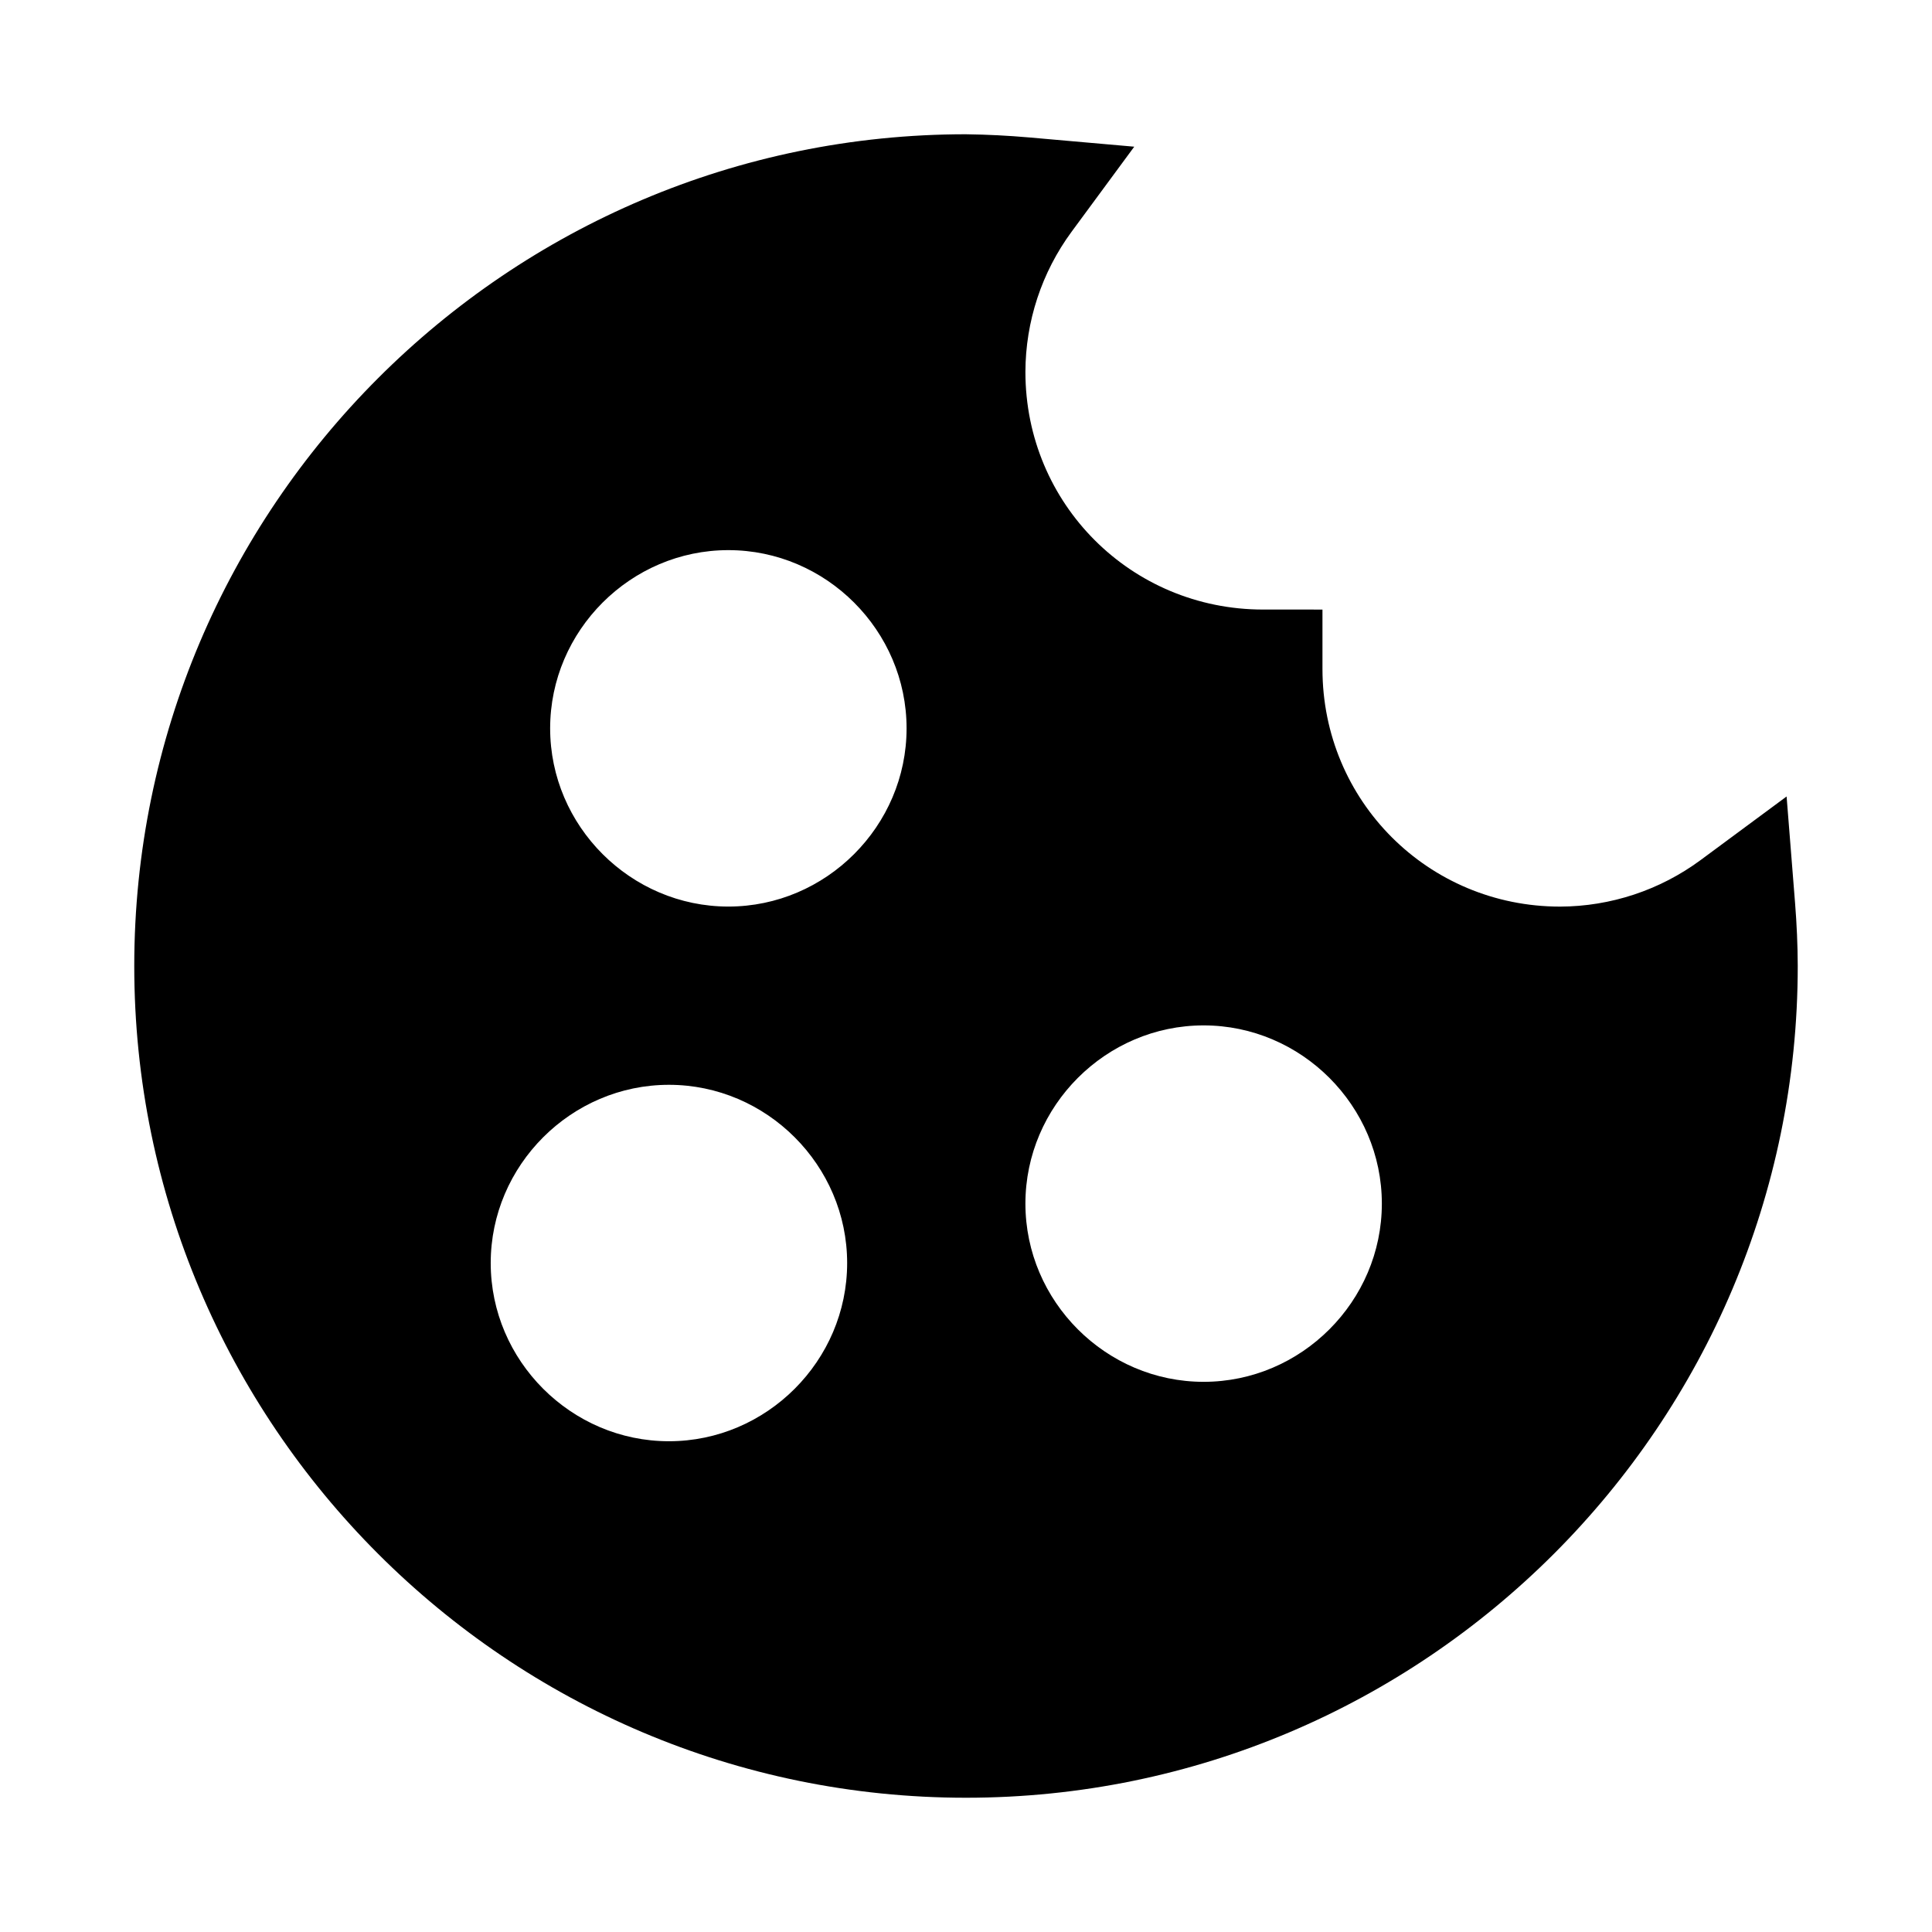
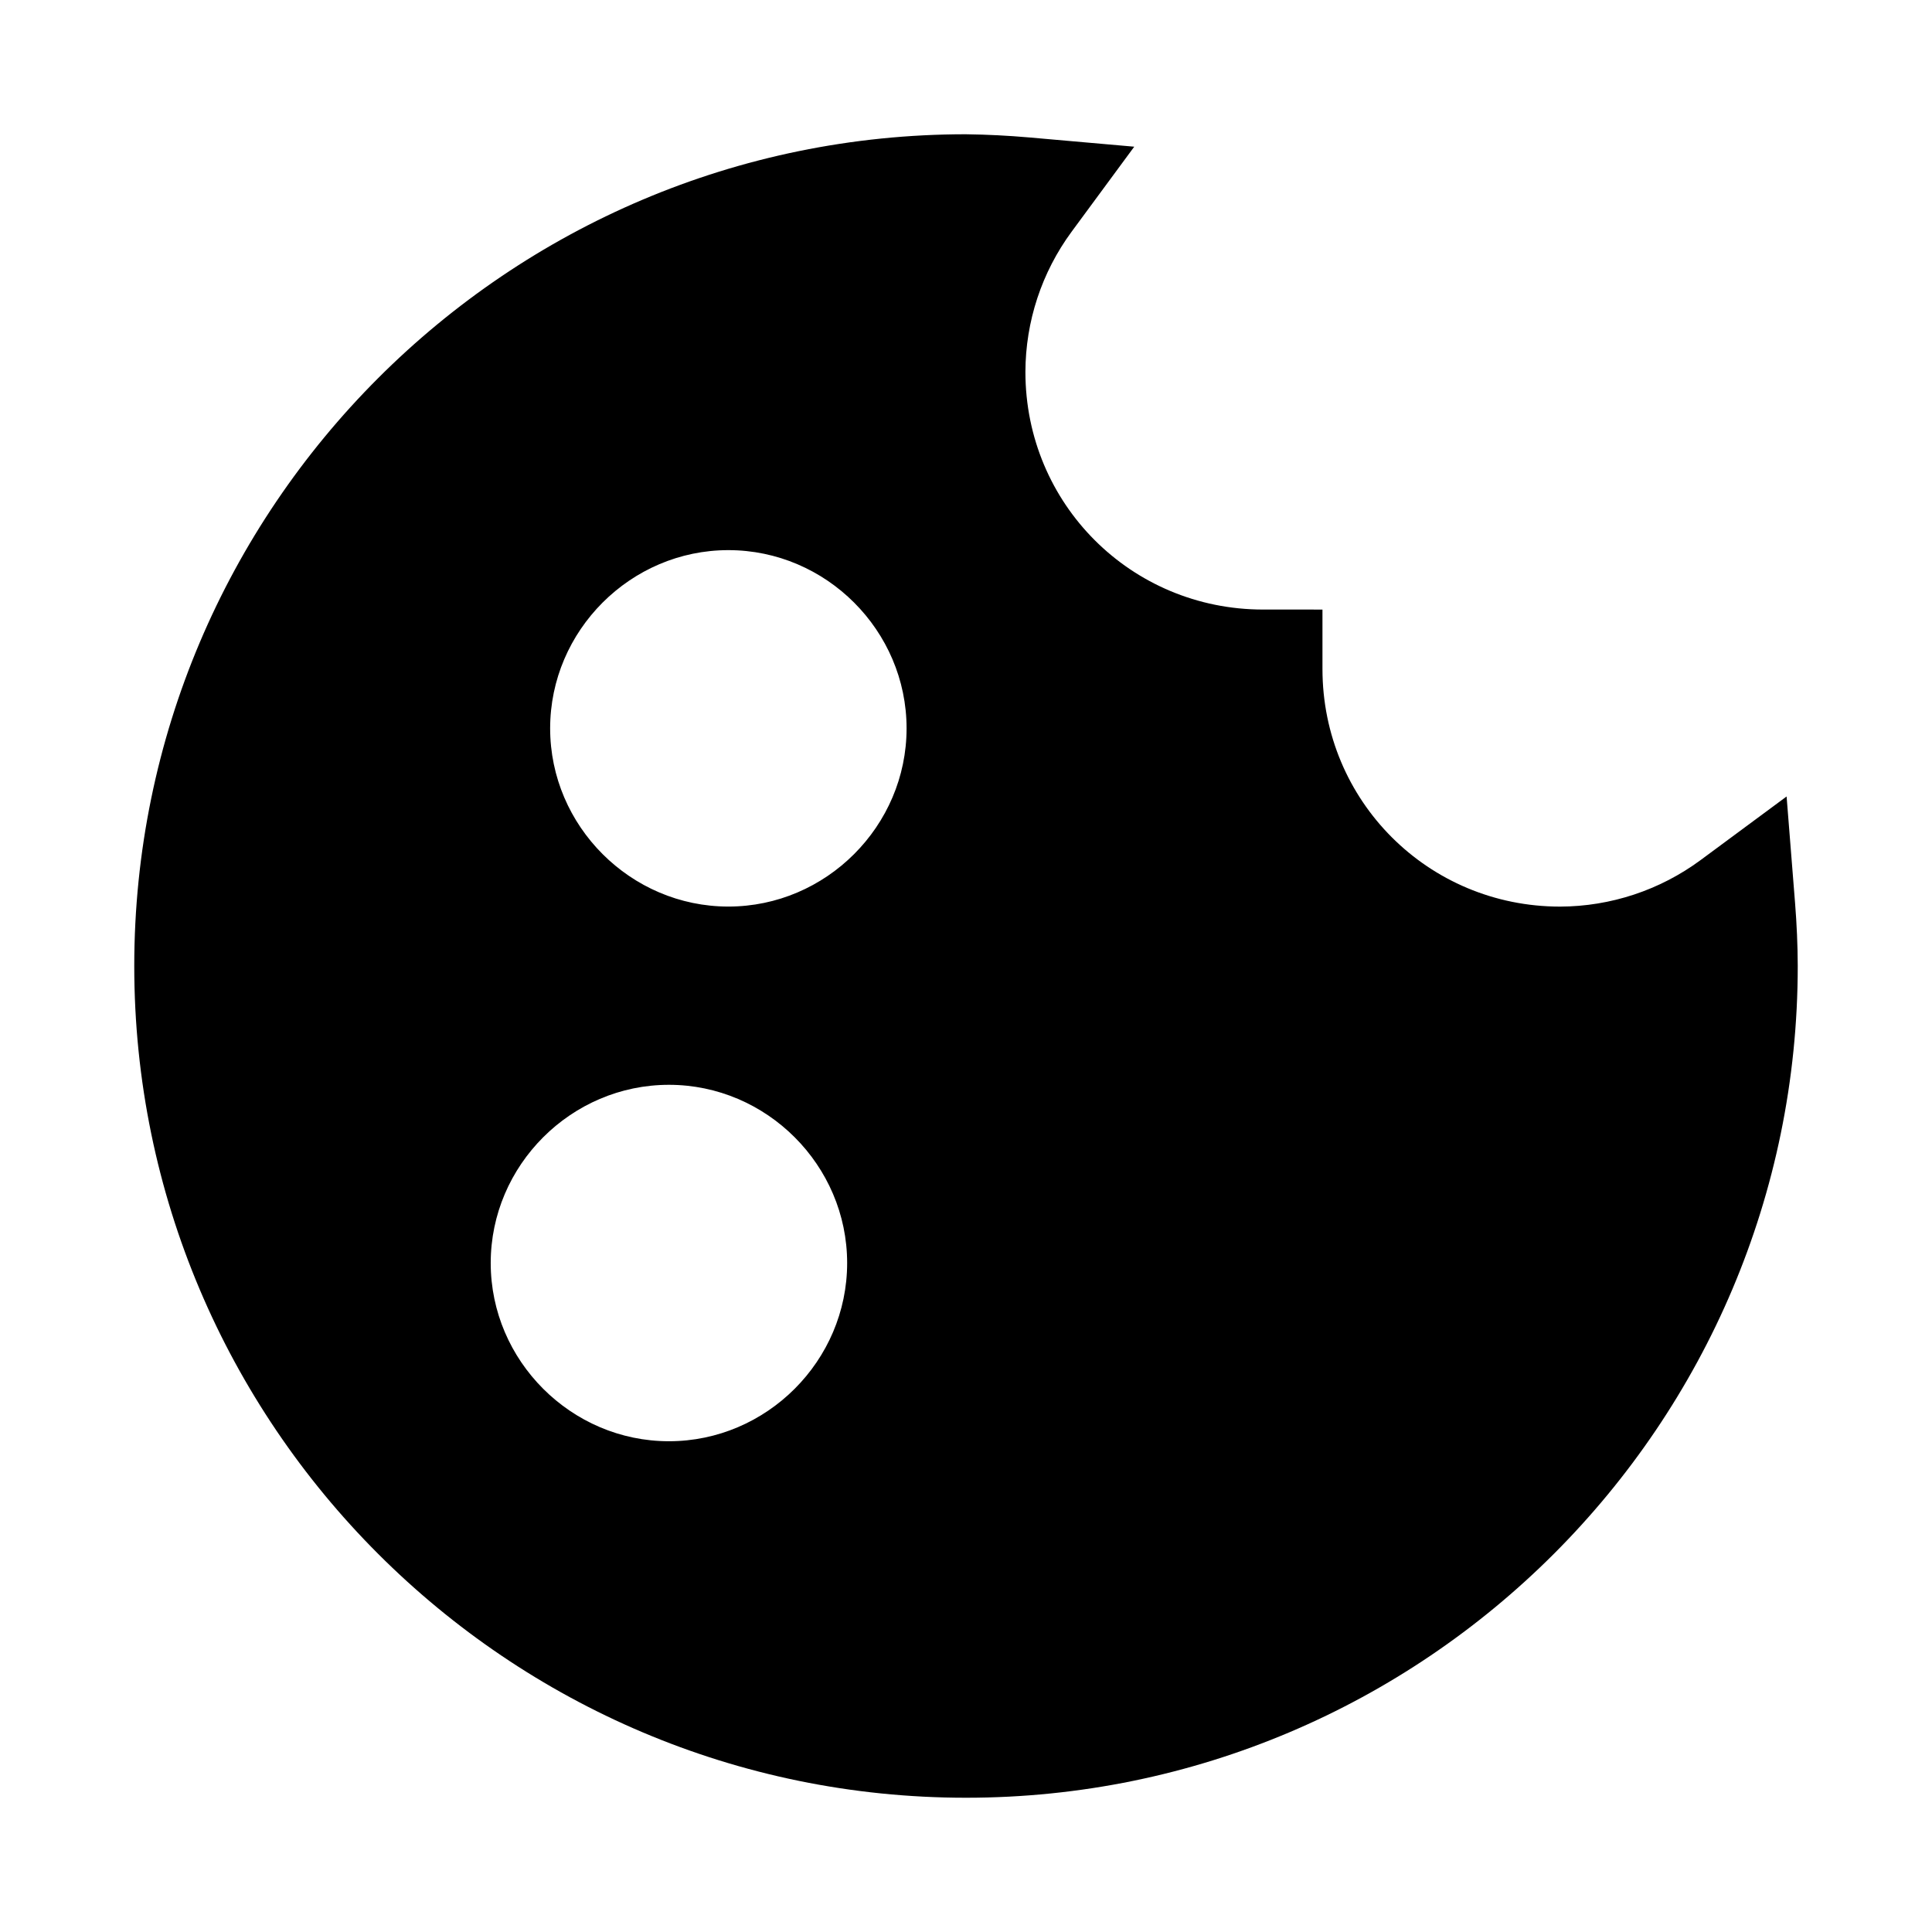
<svg xmlns="http://www.w3.org/2000/svg" fill="#000000" width="800px" height="800px" version="1.1" viewBox="144 144 512 512">
-   <path d="m400 179.58c-121.55 0-220.42 98.871-220.42 220.42s98.871 220.42 220.42 220.42 220.42-98.871 220.42-220.42v-0.062c-0.016-5.539-0.27-11.086-0.707-16.605l-2.246-28.258-22.785 16.852c-10.785 7.969-23.828 12.293-37.238 12.332-34.969 0-62.977-28.008-62.977-62.977v-15.742l-15.746-0.004c-34.969 0-62.977-28.008-62.977-62.977 0.031-13.367 4.316-26.379 12.238-37.145l16.605-22.539-27.891-2.457c-5.484-0.477-11.008-0.762-16.512-0.832h-0.094zm-62.977 110.21c25.898 0 47.23 21.332 47.23 47.23 0 25.898-21.332 47.23-47.23 47.23-25.898 0-47.23-21.332-47.23-47.23 0-25.898 21.332-47.23 47.23-47.23zm125.95 125.95c25.898 0 47.23 21.332 47.23 47.23 0 25.898-21.332 47.23-47.23 47.23-25.898 0-47.23-21.332-47.23-47.23 0-25.898 21.332-47.23 47.23-47.23zm-141.7 15.746c25.898 0 47.23 21.332 47.23 47.23s-21.332 47.23-47.23 47.23-47.23-21.332-47.23-47.23 21.332-47.23 47.23-47.23z" />
+   <path d="m400 179.58c-121.55 0-220.42 98.871-220.42 220.42s98.871 220.42 220.42 220.42 220.42-98.871 220.42-220.42v-0.062c-0.016-5.539-0.27-11.086-0.707-16.605l-2.246-28.258-22.785 16.852c-10.785 7.969-23.828 12.293-37.238 12.332-34.969 0-62.977-28.008-62.977-62.977v-15.742l-15.746-0.004c-34.969 0-62.977-28.008-62.977-62.977 0.031-13.367 4.316-26.379 12.238-37.145l16.605-22.539-27.891-2.457c-5.484-0.477-11.008-0.762-16.512-0.832h-0.094zm-62.977 110.21c25.898 0 47.23 21.332 47.23 47.23 0 25.898-21.332 47.23-47.23 47.23-25.898 0-47.23-21.332-47.23-47.23 0-25.898 21.332-47.23 47.23-47.23zm125.95 125.95zm-141.7 15.746c25.898 0 47.23 21.332 47.23 47.23s-21.332 47.23-47.23 47.23-47.23-21.332-47.23-47.23 21.332-47.23 47.23-47.23z" />
</svg>